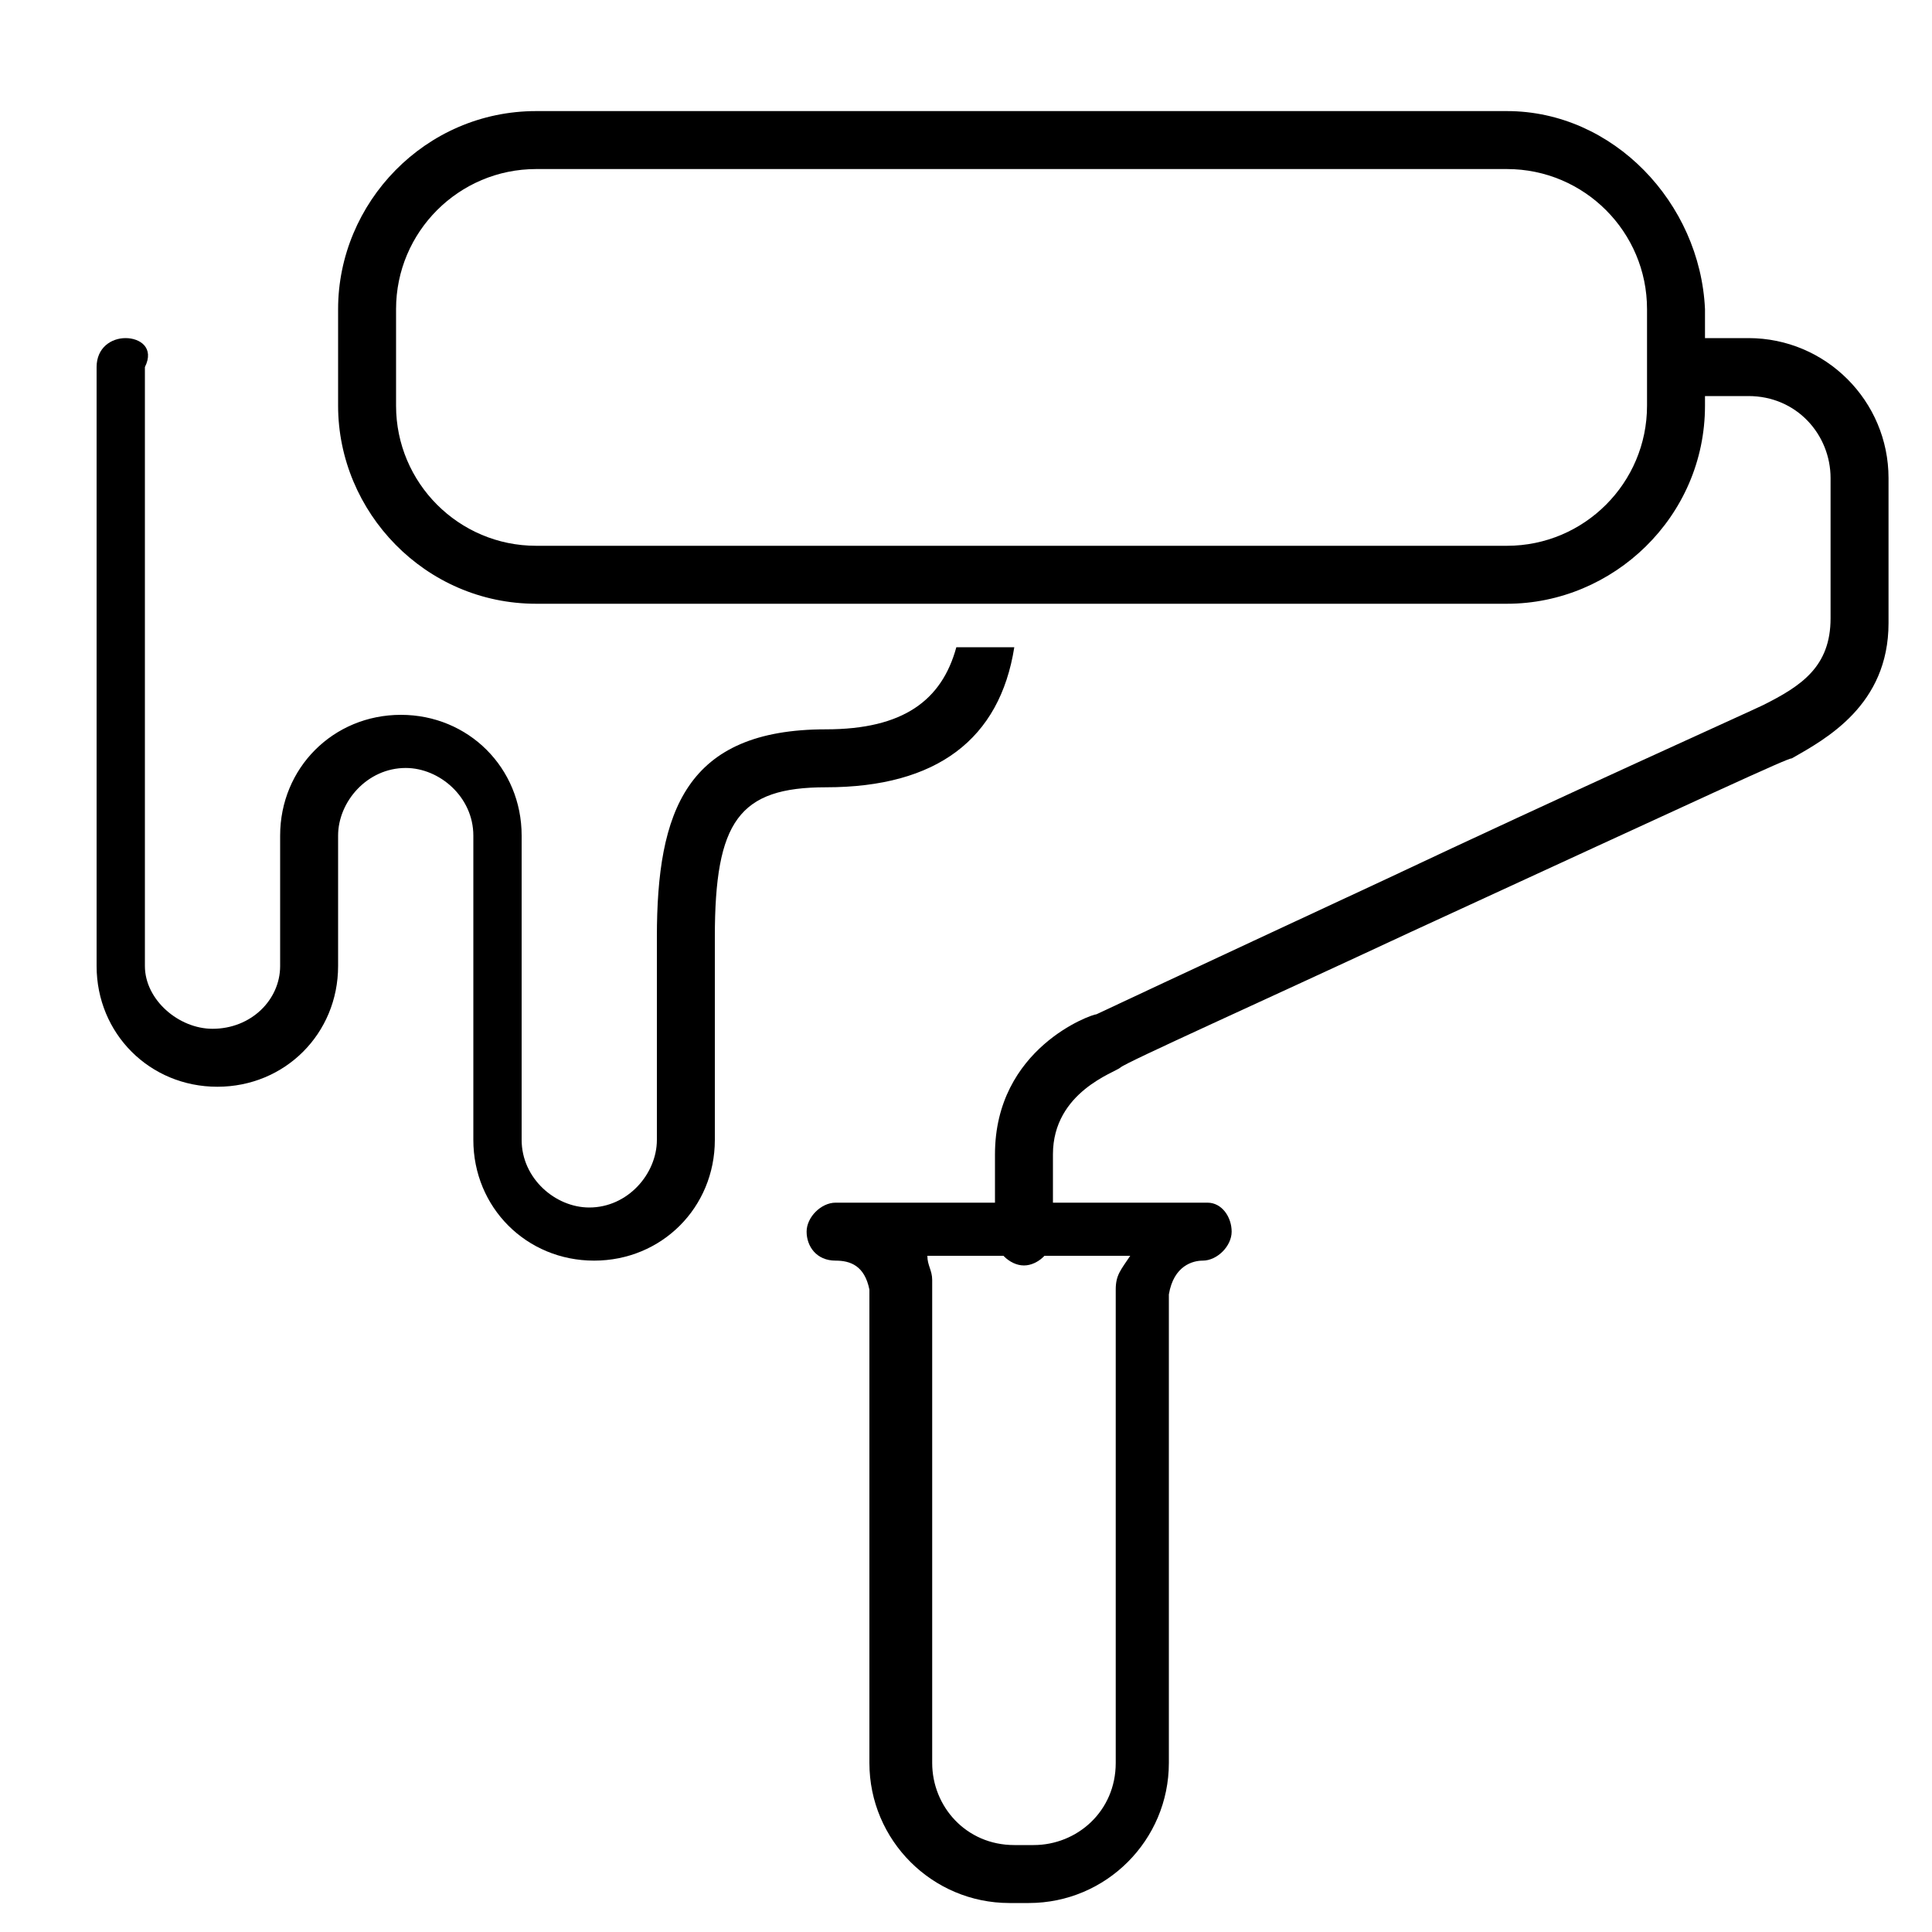
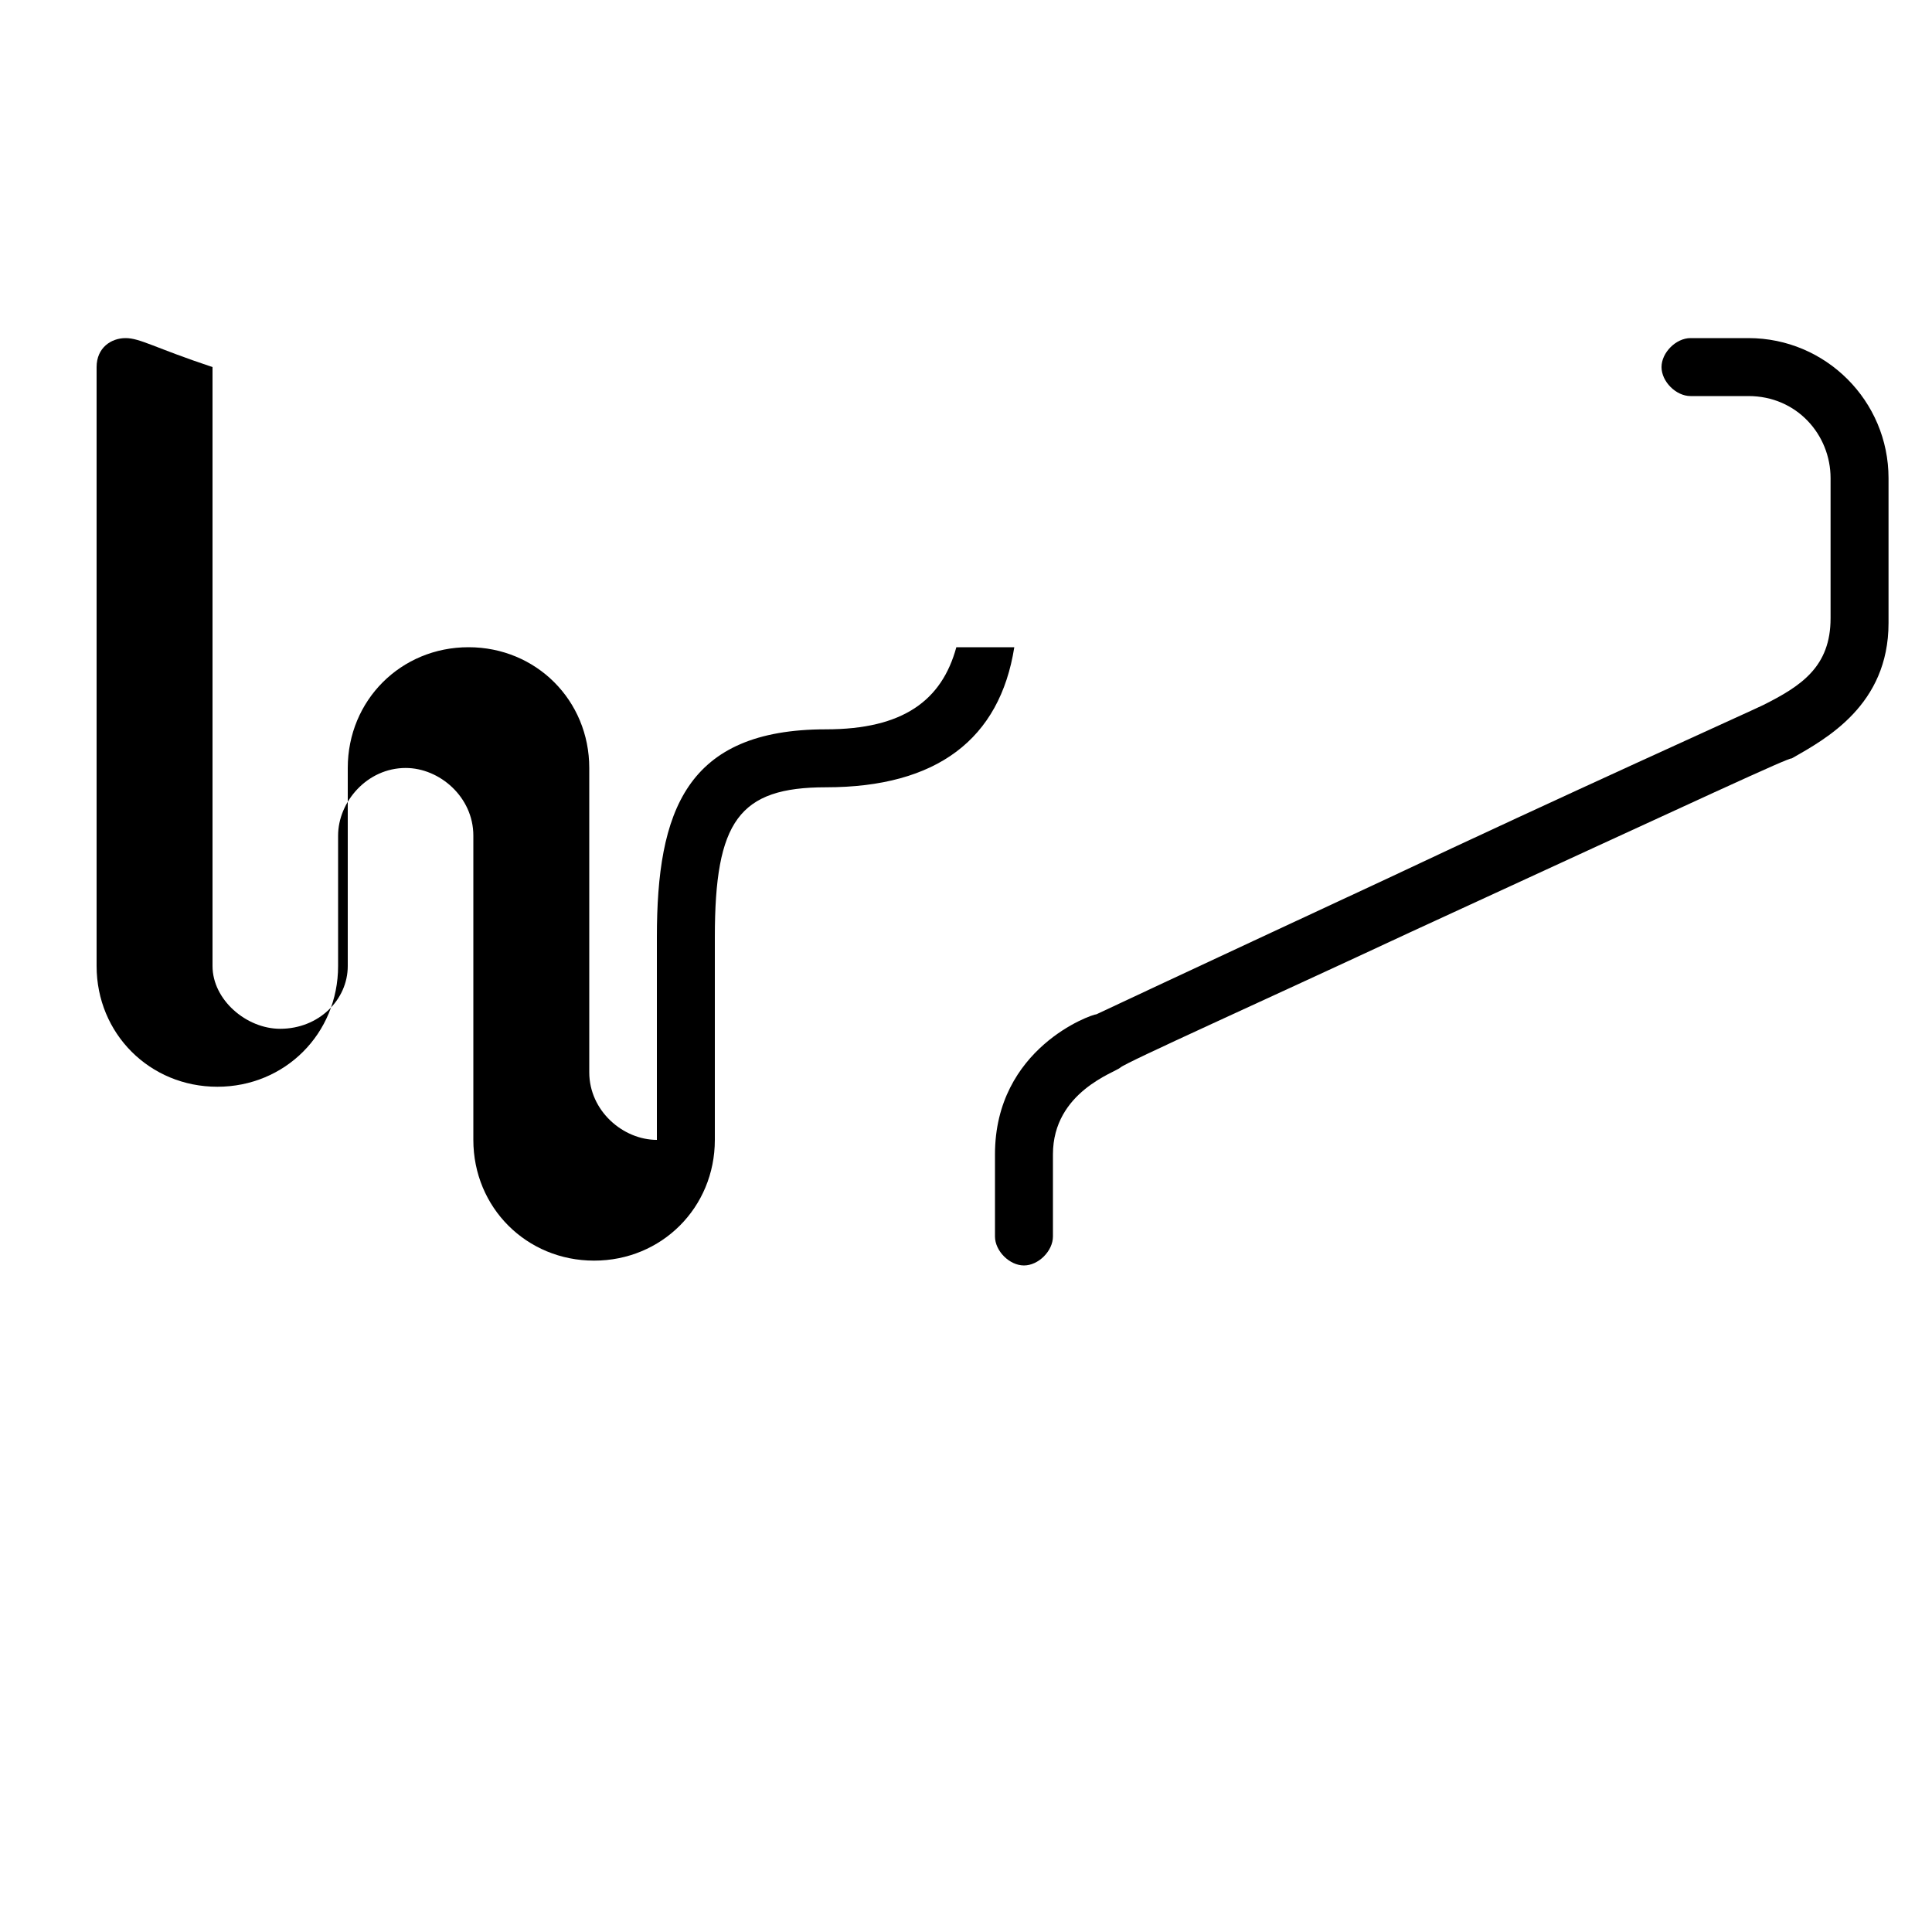
<svg xmlns="http://www.w3.org/2000/svg" version="1.1" id="Layer_1" x="0px" y="0px" viewBox="0 0 40 40" style="enable-background:new 0 0 40 40;" xml:space="preserve">
  <style type="text/css">
	.st0{fill:none;stroke:#010101;stroke-miterlimit:10;}
	.st1{fill:#010101;}
	.st2{fill:none;stroke:#000000;stroke-width:0.75;stroke-linejoin:round;stroke-miterlimit:10;}
	.st3{fill:none;stroke:#000000;stroke-linecap:round;stroke-linejoin:round;stroke-miterlimit:10;}
	.st4{fill:none;stroke:#000000;stroke-miterlimit:10;}
	.st5{fill:none;stroke:#000000;stroke-width:0.75;stroke-miterlimit:10;}
	.st6{fill:none;stroke:#010101;stroke-linecap:round;stroke-linejoin:round;stroke-miterlimit:22.926;}
	.st7{fill:none;stroke:#010101;stroke-miterlimit:22.926;}
	.st8{fill:#17343A;}
	.st9{stroke:#000000;stroke-width:0.25;stroke-miterlimit:22.926;}
	.st10{stroke:#000000;stroke-width:0.25;stroke-miterlimit:10;}
	.st11{fill-rule:evenodd;clip-rule:evenodd;fill:#030303;}
	.st12{fill:#313131;}
	.st13{fill:#353635;}
</style>
  <g id="paint_works_1_">
    <g>
-       <path d="M31.2,2.3H11.1C8.8,2.3,7,4.2,7,6.4v2c0,2.2,1.8,4.1,4.1,4.1h20.1c2.2,0,4.1-1.8,4.1-4.1v-2C35.2,4.2,33.4,2.3,31.2,2.3z     M34.1,8.4c0,1.6-1.3,2.9-2.9,2.9H11.1c-1.6,0-2.9-1.3-2.9-2.9v-2c0-1.6,1.3-2.9,2.9-2.9h20.1c1.6,0,2.9,1.3,2.9,2.9V8.4z" />
      <path d="M36.2,7H35c-0.3,0-0.6,0.3-0.6,0.6c0,0.3,0.3,0.6,0.6,0.6h1.2c1,0,1.7,0.8,1.7,1.7v2.9c0,1-0.6,1.4-1.4,1.8    c-0.2,0.1-4.2,1.9-7.8,3.6c-4.3,2-6,2.8-6,2.8c-0.1,0-2.1,0.7-2.1,2.9v1.7c0,0.3,0.3,0.6,0.6,0.6c0.3,0,0.6-0.3,0.6-0.6v-1.7    c0-1.3,1.3-1.7,1.4-1.8c0.1-0.1,3-1.4,6-2.8c6.3-2.9,7.8-3.6,7.9-3.6c0.7-0.4,2-1.1,2-2.8V9.9C39.1,8.3,37.8,7,36.2,7z" />
-       <path d="M25,24.9h-7.7c-0.3,0-0.6,0.3-0.6,0.6c0,0.3,0.2,0.6,0.6,0.6c0.3,0,0.6,0.1,0.7,0.6v9.8c0,1.6,1.3,2.9,2.9,2.9h0.4    c1.6,0,2.9-1.3,2.9-2.9l0-9.7c0.1-0.6,0.5-0.7,0.7-0.7c0.3,0,0.6-0.3,0.6-0.6C25.5,25.2,25.3,24.9,25,24.9z M23.1,26.7v9.8    c0,1-0.8,1.7-1.7,1.7h-0.4c-1,0-1.7-0.8-1.7-1.7l0-10c0-0.2-0.1-0.3-0.1-0.5h4.2C23.2,26.3,23.1,26.4,23.1,26.7z" />
    </g>
-     <path d="M17.1,15.1c-2.9,0-3.5,1.7-3.5,4.3v4.2c0,0.7-0.6,1.4-1.4,1.4c-0.7,0-1.4-0.6-1.4-1.4v-6.3c0-1.4-1.1-2.5-2.5-2.5   c-1.4,0-2.5,1.1-2.5,2.5v2.4c0,0,0,0,0,0V20c0,0.7-0.6,1.3-1.4,1.3c-0.7,0-1.4-0.6-1.4-1.3V7.6C3.2,7.2,2.9,7,2.6,7   C2.3,7,2,7.2,2,7.6V20c0,1.4,1.1,2.5,2.5,2.5C5.9,22.5,7,21.4,7,20v-2.1c0,0,0,0,0,0v-0.6c0-0.7,0.6-1.4,1.4-1.4   c0.7,0,1.4,0.6,1.4,1.4v6.3c0,1.4,1.1,2.5,2.5,2.5c1.4,0,2.5-1.1,2.5-2.5v-4.2c0-2.4,0.5-3.1,2.3-3.1c2.3,0,3.6-1,3.9-2.9h-1.2   C19.5,14.5,18.7,15.1,17.1,15.1z" />
+     <path d="M17.1,15.1c-2.9,0-3.5,1.7-3.5,4.3v4.2c-0.7,0-1.4-0.6-1.4-1.4v-6.3c0-1.4-1.1-2.5-2.5-2.5   c-1.4,0-2.5,1.1-2.5,2.5v2.4c0,0,0,0,0,0V20c0,0.7-0.6,1.3-1.4,1.3c-0.7,0-1.4-0.6-1.4-1.3V7.6C3.2,7.2,2.9,7,2.6,7   C2.3,7,2,7.2,2,7.6V20c0,1.4,1.1,2.5,2.5,2.5C5.9,22.5,7,21.4,7,20v-2.1c0,0,0,0,0,0v-0.6c0-0.7,0.6-1.4,1.4-1.4   c0.7,0,1.4,0.6,1.4,1.4v6.3c0,1.4,1.1,2.5,2.5,2.5c1.4,0,2.5-1.1,2.5-2.5v-4.2c0-2.4,0.5-3.1,2.3-3.1c2.3,0,3.6-1,3.9-2.9h-1.2   C19.5,14.5,18.7,15.1,17.1,15.1z" />
  </g>
</svg>